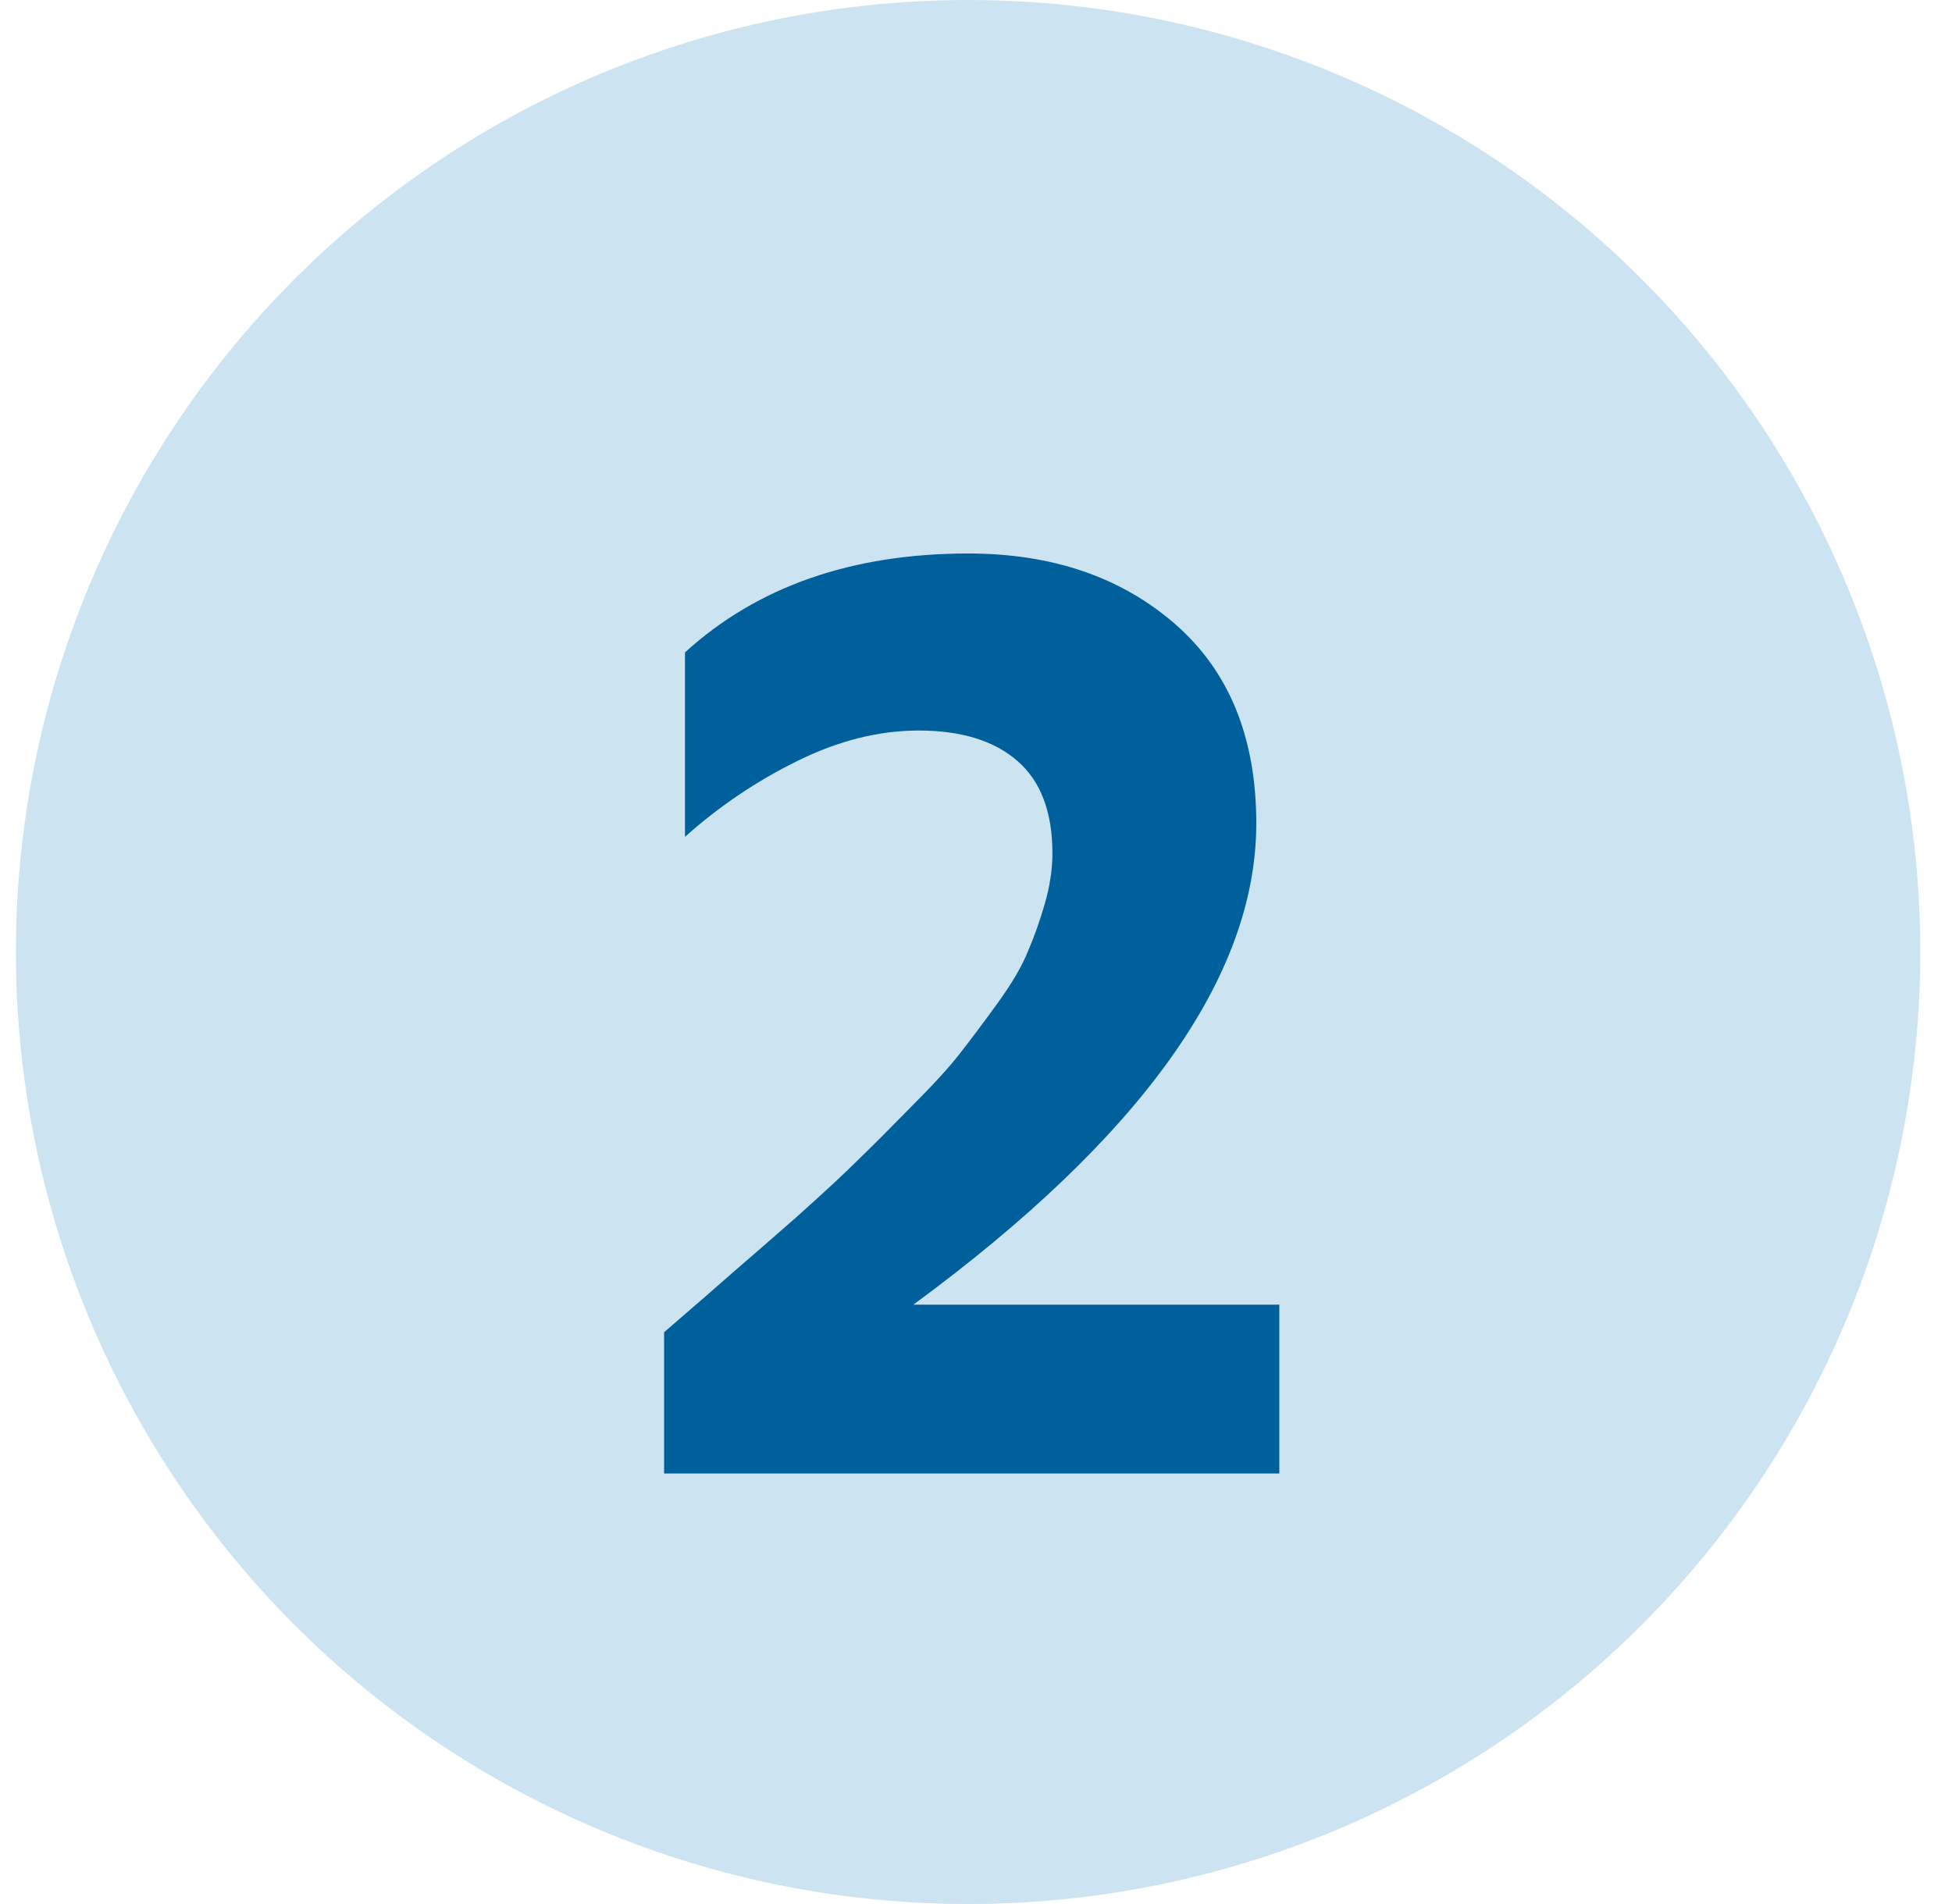
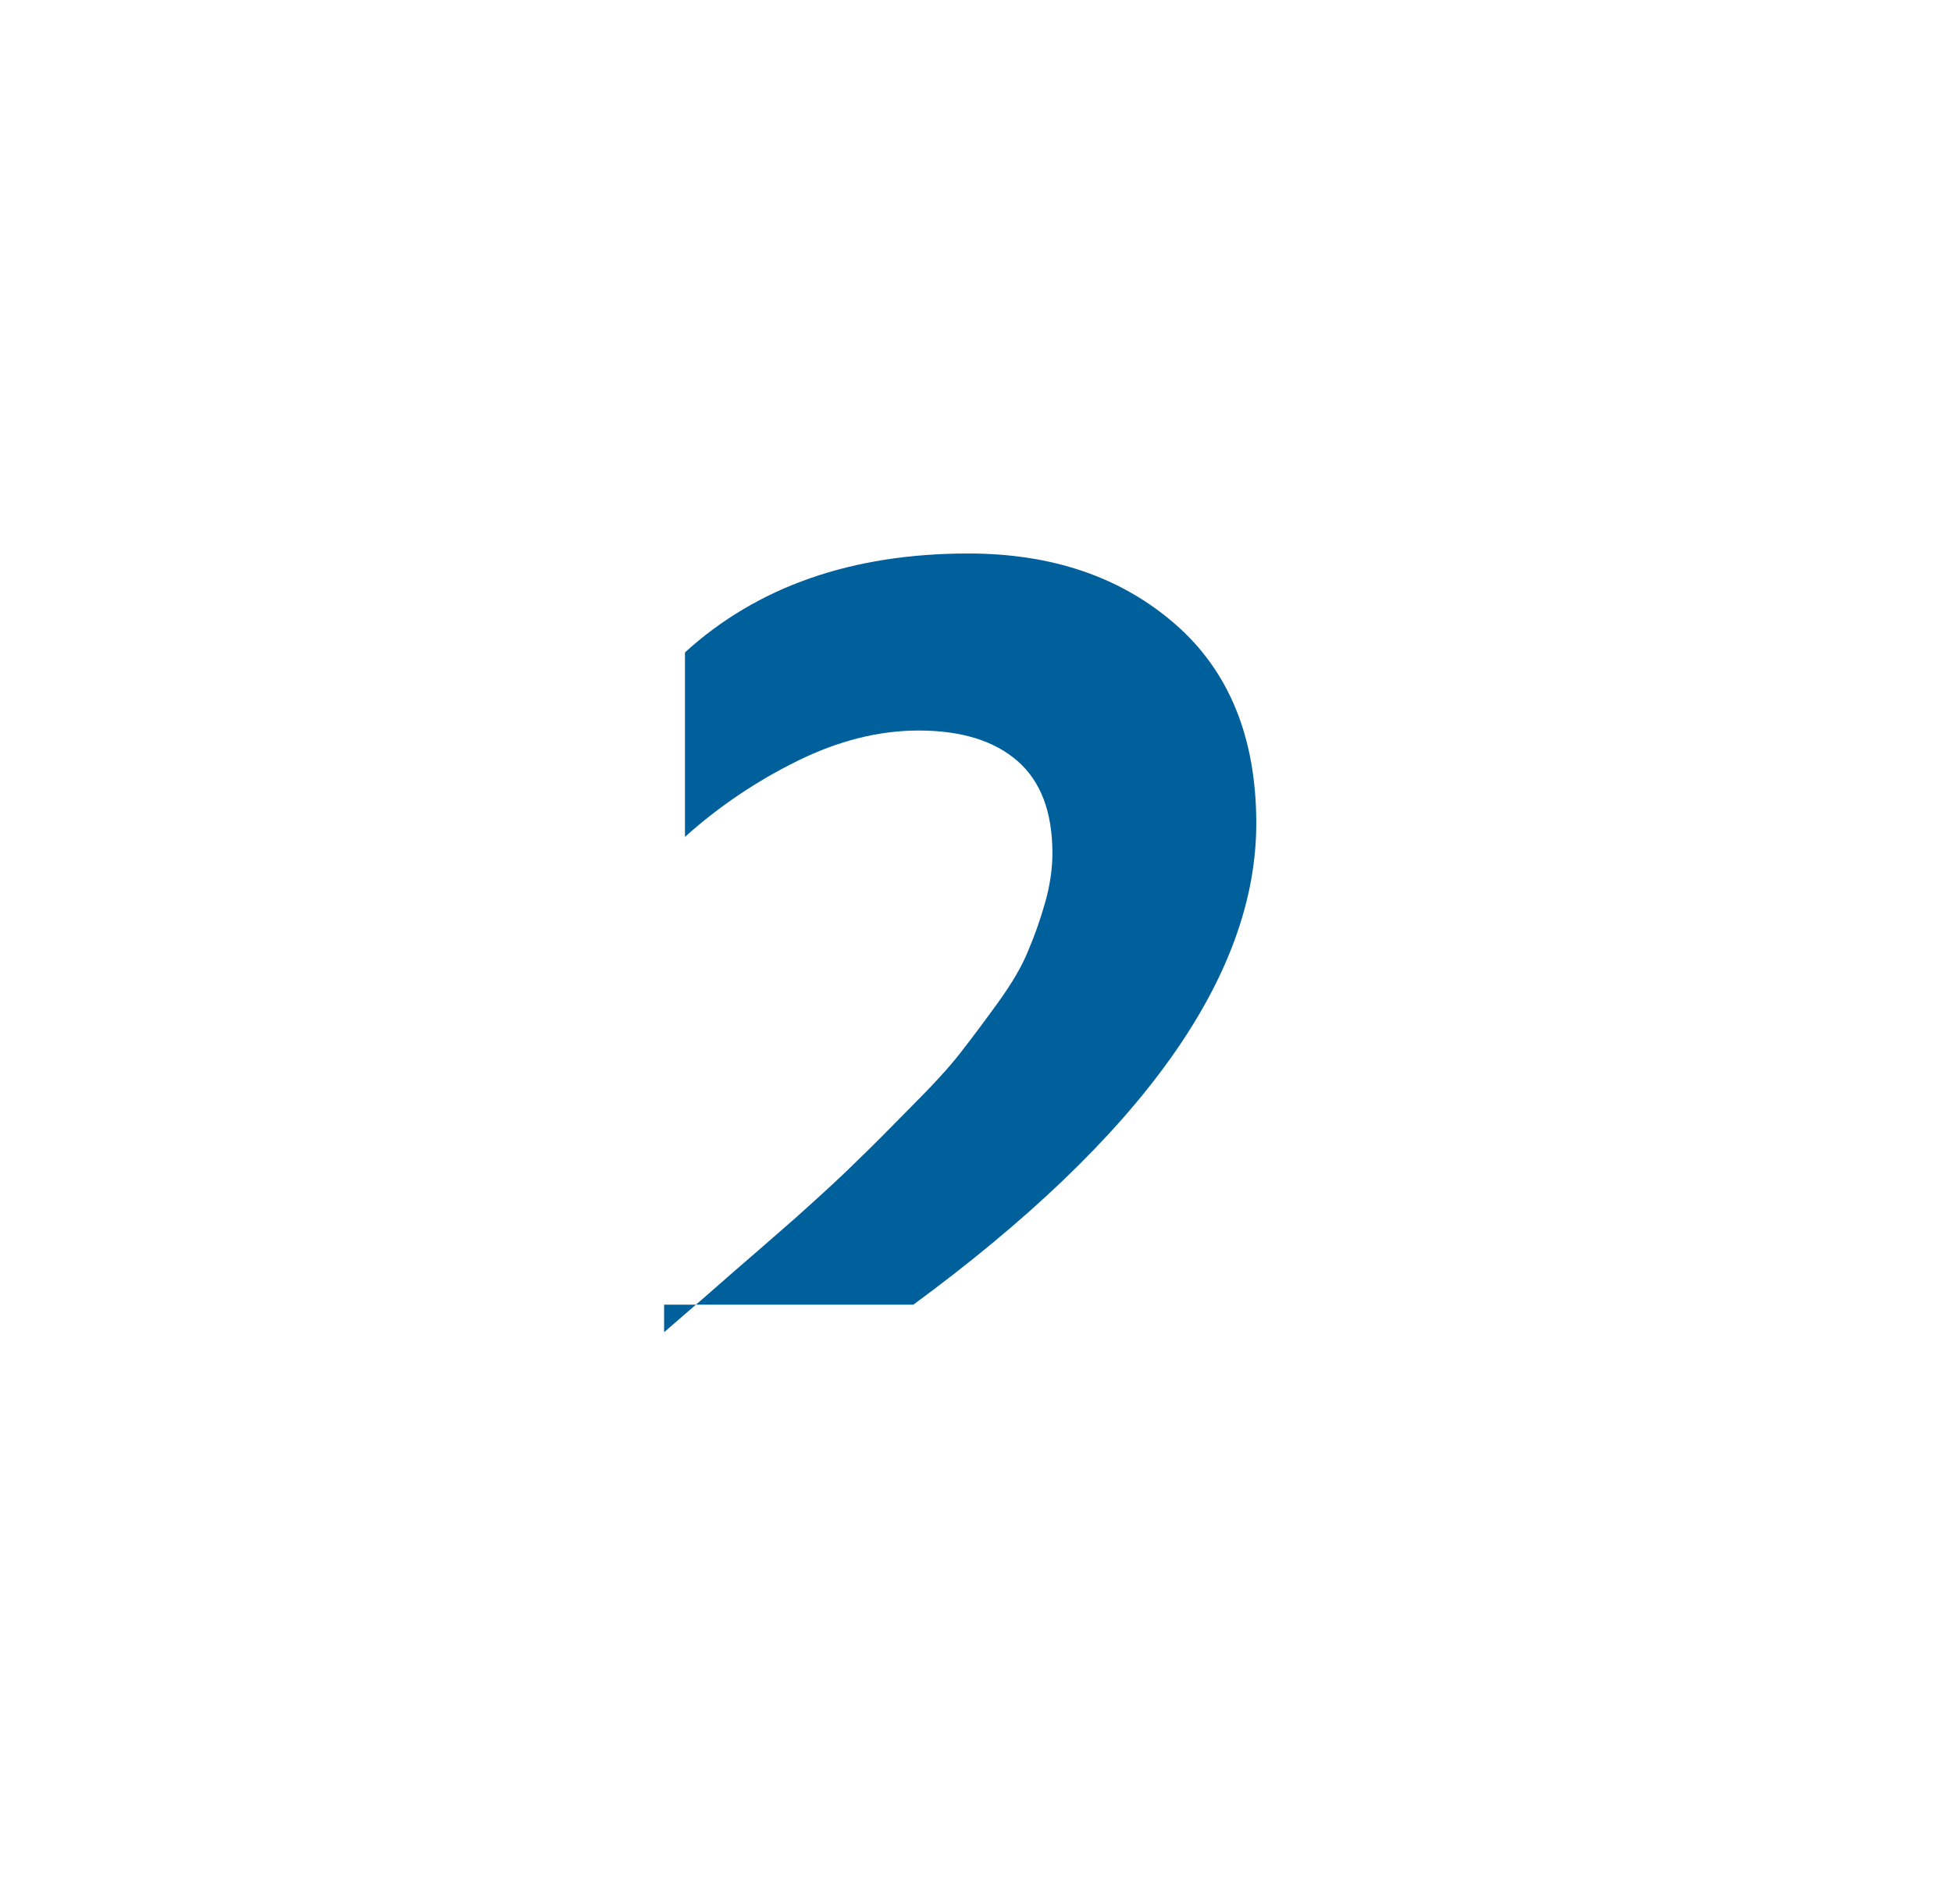
<svg xmlns="http://www.w3.org/2000/svg" fill="none" height="40" viewBox="0 0 41 40" width="41">
-   <circle cx="20.334" cy="20" fill="#CCE4F2" r="20" />
-   <path d="M13.949 30.956V27.987C14.626 27.404 15.105 26.987 15.387 26.737C15.678 26.487 16.121 26.102 16.715 25.581C17.309 25.05 17.741 24.649 18.012 24.378C18.293 24.107 18.663 23.737 19.121 23.269C19.59 22.8 19.934 22.425 20.152 22.144C20.381 21.852 20.647 21.498 20.949 21.081C21.251 20.664 21.465 20.3 21.59 19.987C21.725 19.675 21.845 19.336 21.949 18.972C22.053 18.607 22.105 18.258 22.105 17.925C22.105 17.06 21.861 16.414 21.371 15.987C20.881 15.56 20.189 15.347 19.293 15.347C18.46 15.347 17.611 15.56 16.746 15.987C15.882 16.414 15.095 16.946 14.387 17.581V13.706C15.908 12.321 17.892 11.628 20.34 11.628C22.1 11.628 23.548 12.123 24.684 13.112C25.819 14.102 26.387 15.498 26.387 17.3C26.387 20.508 23.986 23.878 19.184 27.409H26.871V30.956H13.949Z" fill="#00609C" />
+   <path d="M13.949 30.956V27.987C14.626 27.404 15.105 26.987 15.387 26.737C15.678 26.487 16.121 26.102 16.715 25.581C17.309 25.05 17.741 24.649 18.012 24.378C18.293 24.107 18.663 23.737 19.121 23.269C19.59 22.8 19.934 22.425 20.152 22.144C20.381 21.852 20.647 21.498 20.949 21.081C21.251 20.664 21.465 20.3 21.59 19.987C21.725 19.675 21.845 19.336 21.949 18.972C22.053 18.607 22.105 18.258 22.105 17.925C22.105 17.06 21.861 16.414 21.371 15.987C20.881 15.56 20.189 15.347 19.293 15.347C18.46 15.347 17.611 15.56 16.746 15.987C15.882 16.414 15.095 16.946 14.387 17.581V13.706C15.908 12.321 17.892 11.628 20.34 11.628C22.1 11.628 23.548 12.123 24.684 13.112C25.819 14.102 26.387 15.498 26.387 17.3C26.387 20.508 23.986 23.878 19.184 27.409H26.871H13.949Z" fill="#00609C" />
</svg>